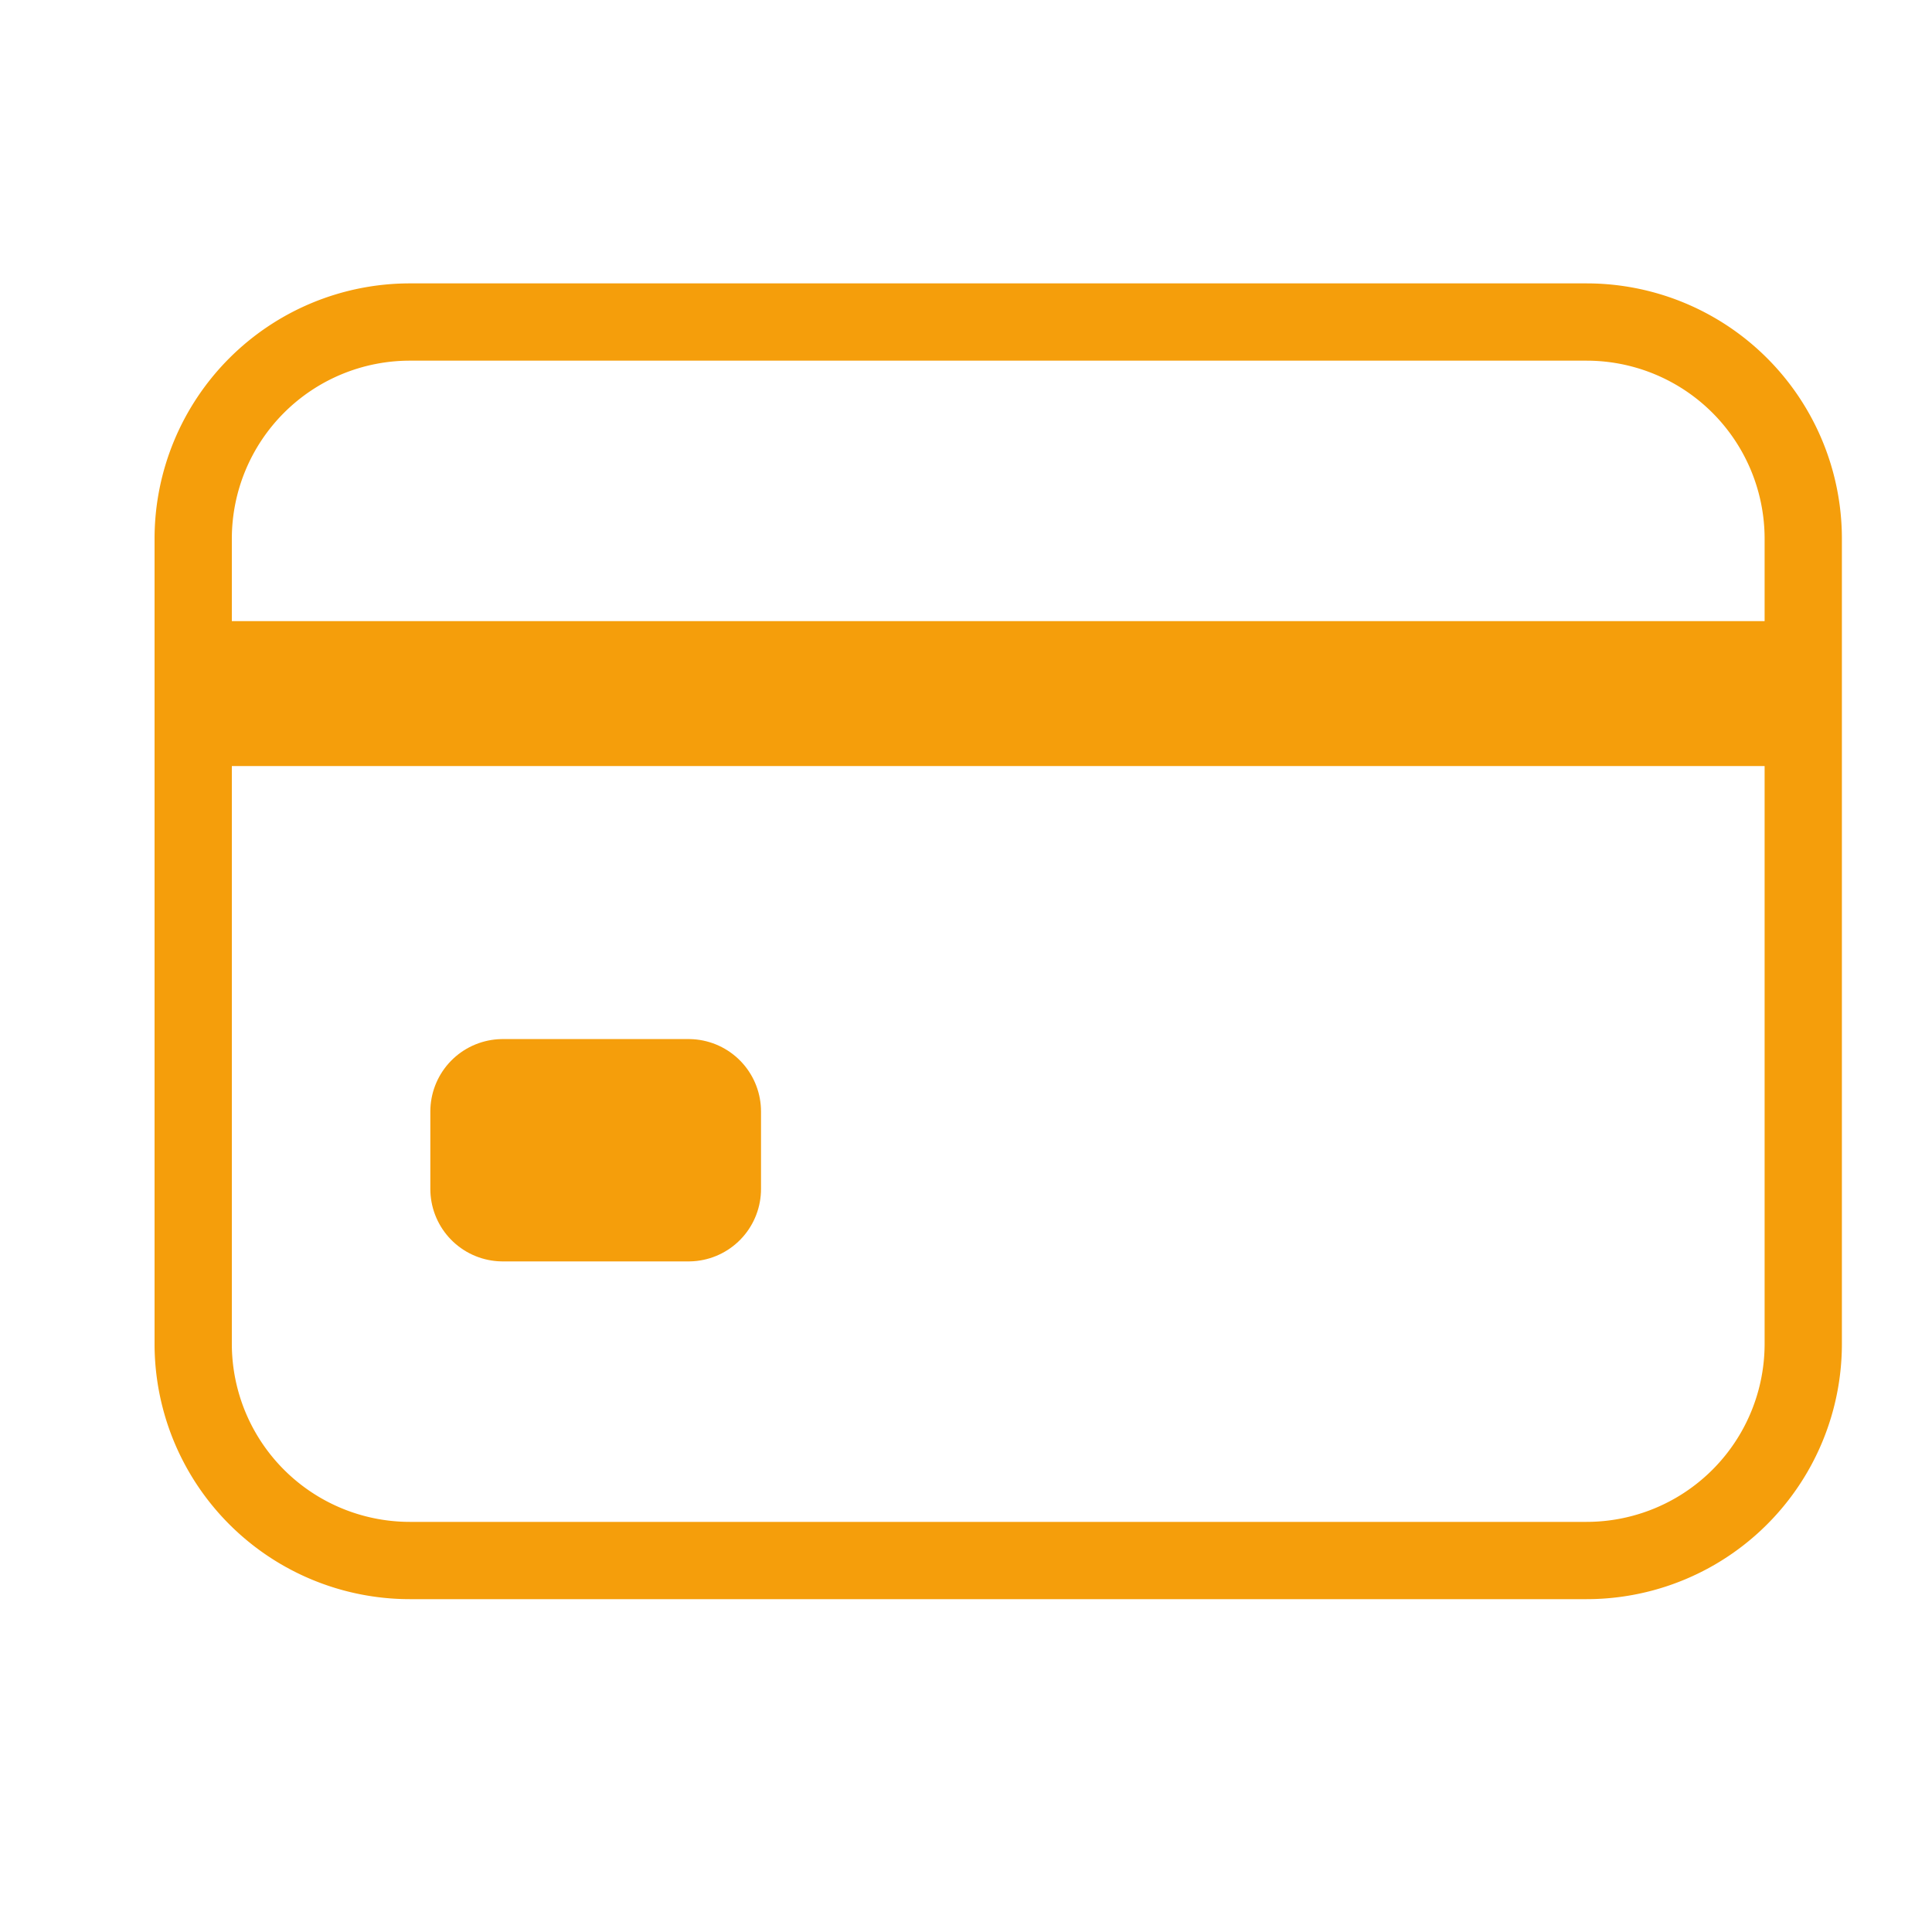
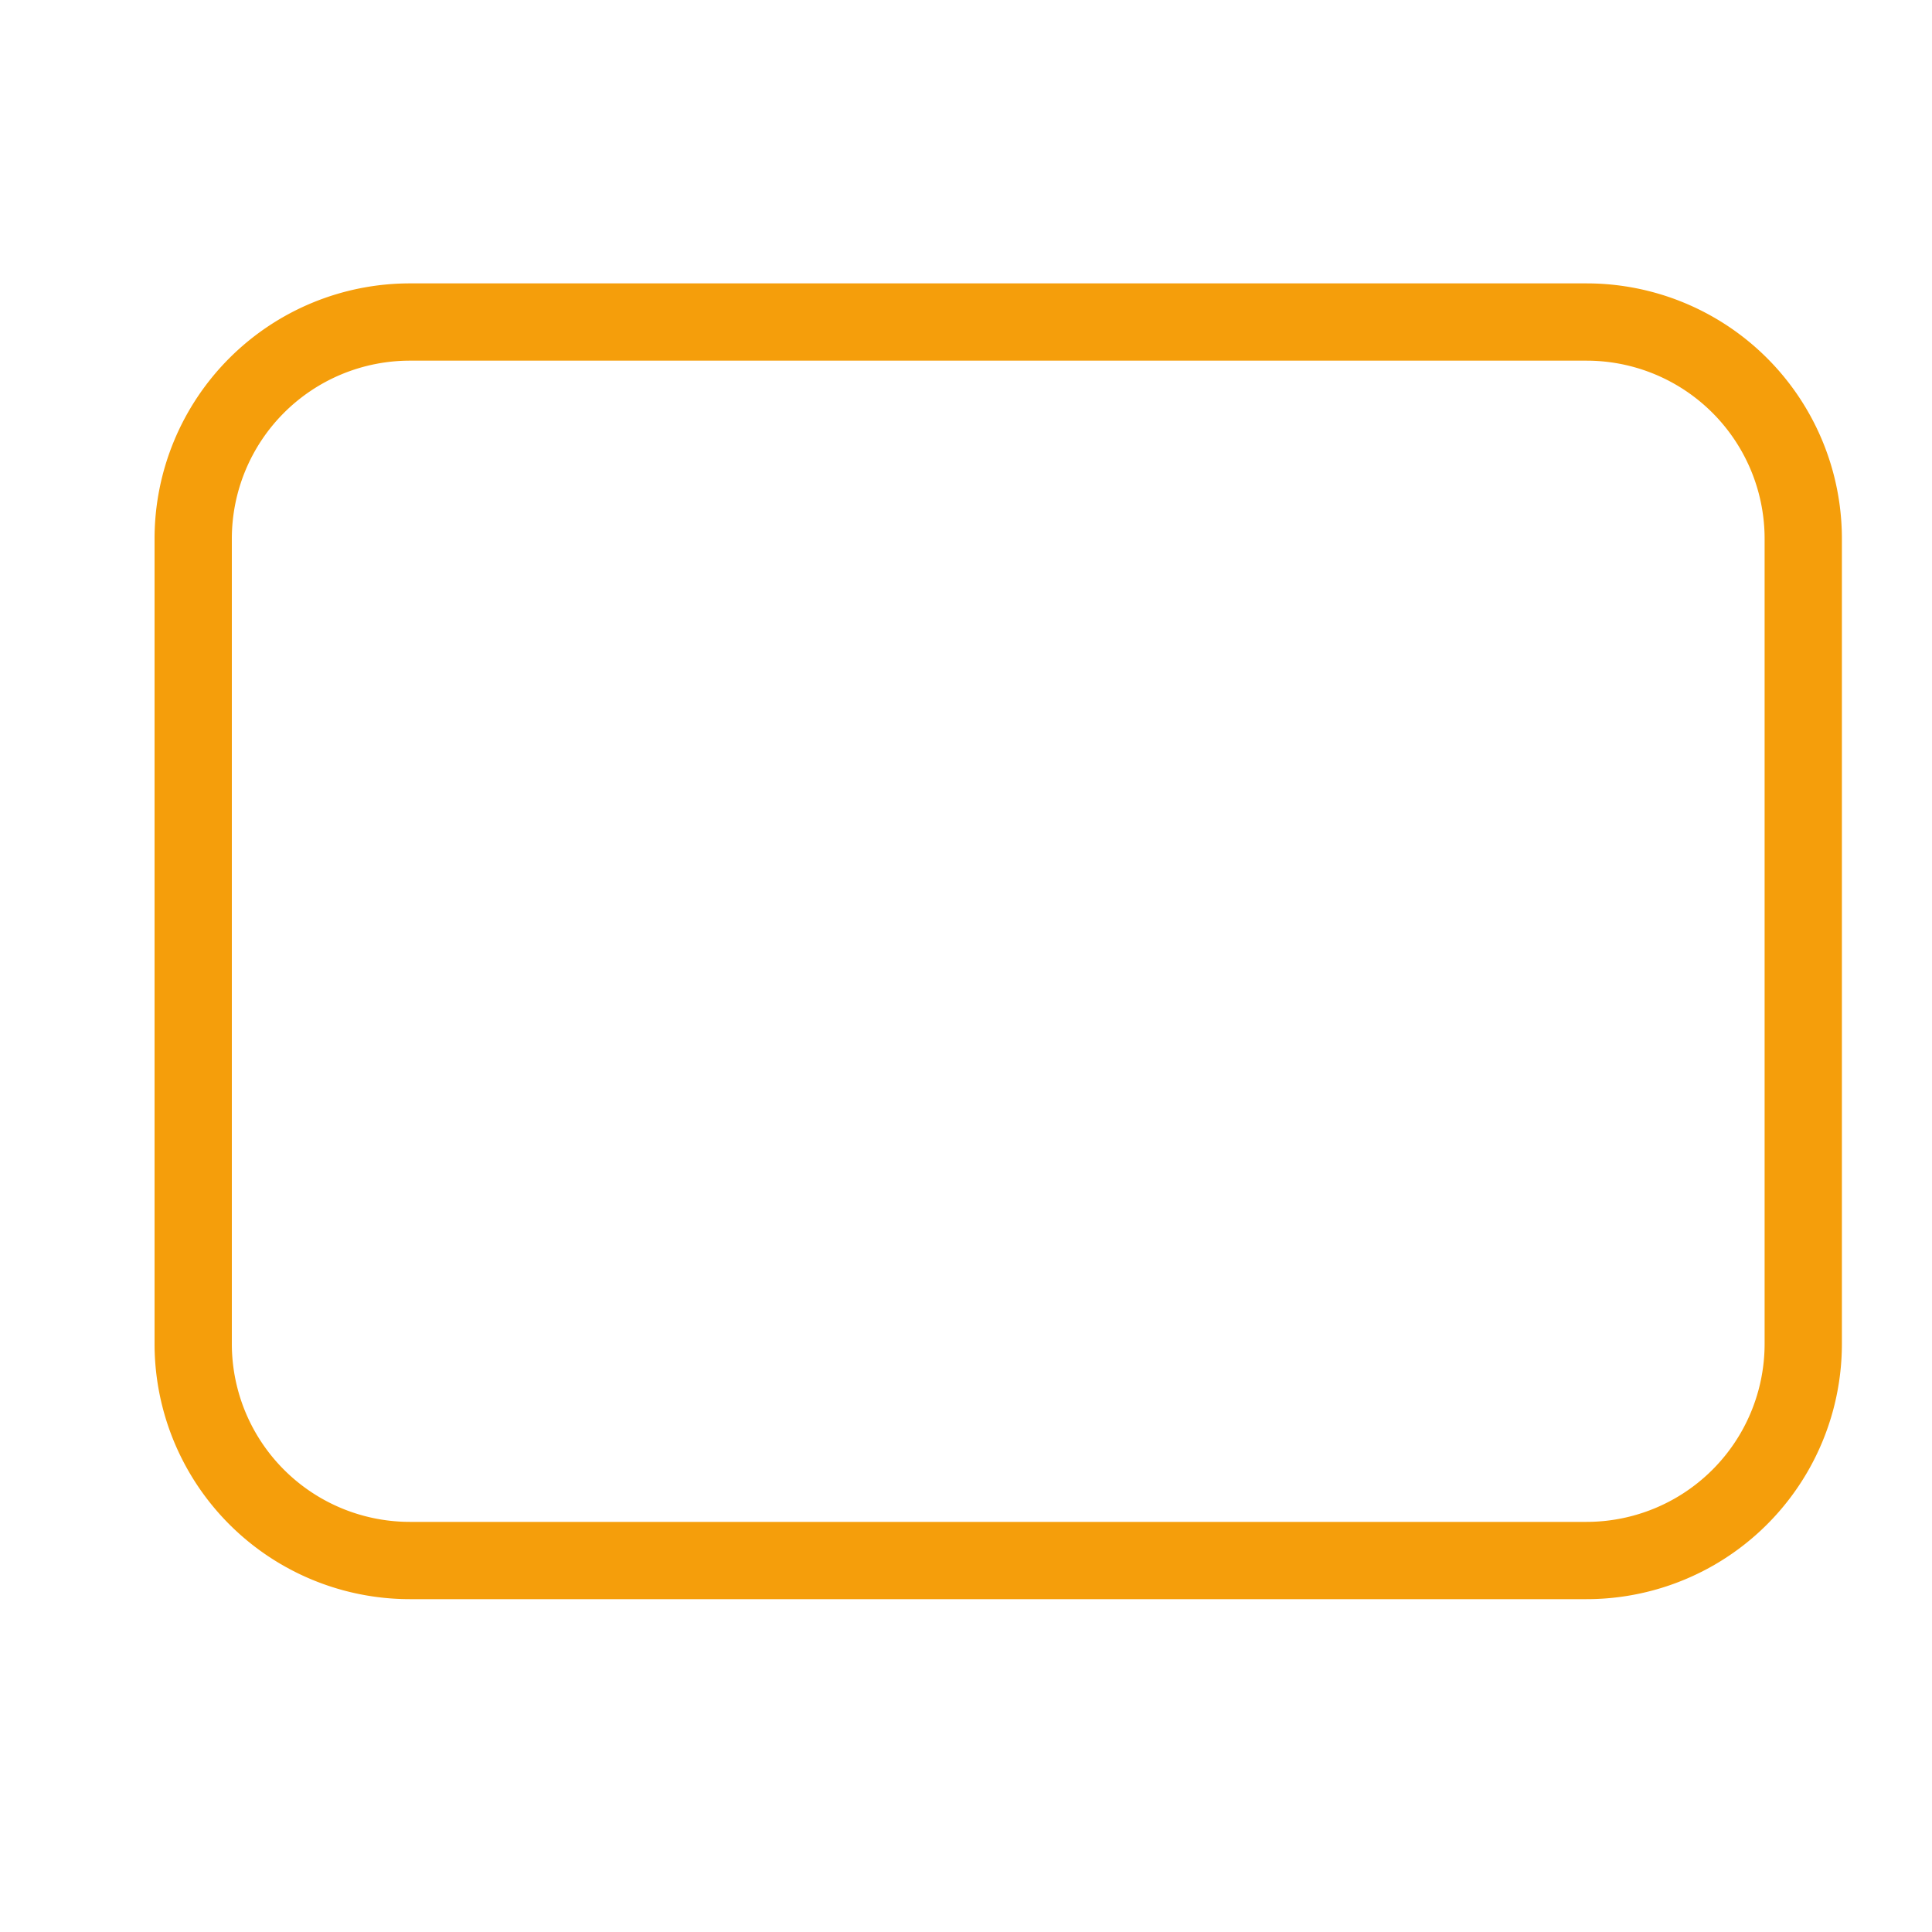
<svg xmlns="http://www.w3.org/2000/svg" width="25" height="25" fill="none">
  <path d="M20.529 4.167H5.304A2.804 2.804 0 0 0 2.5 6.971v10.417a2.804 2.804 0 0 0 2.804 2.805H20.53a2.804 2.804 0 0 0 2.804-2.805V6.971a2.804 2.804 0 0 0-2.804-2.804z" stroke="#F59E0B" stroke-linecap="round" stroke-linejoin="round" />
-   <path d="M2.5 8.975h20.833M6.506 14.383H8.91v1.002H6.506v-1.002z" stroke="#F59E0B" stroke-width="1.875" stroke-linejoin="round" />
</svg>